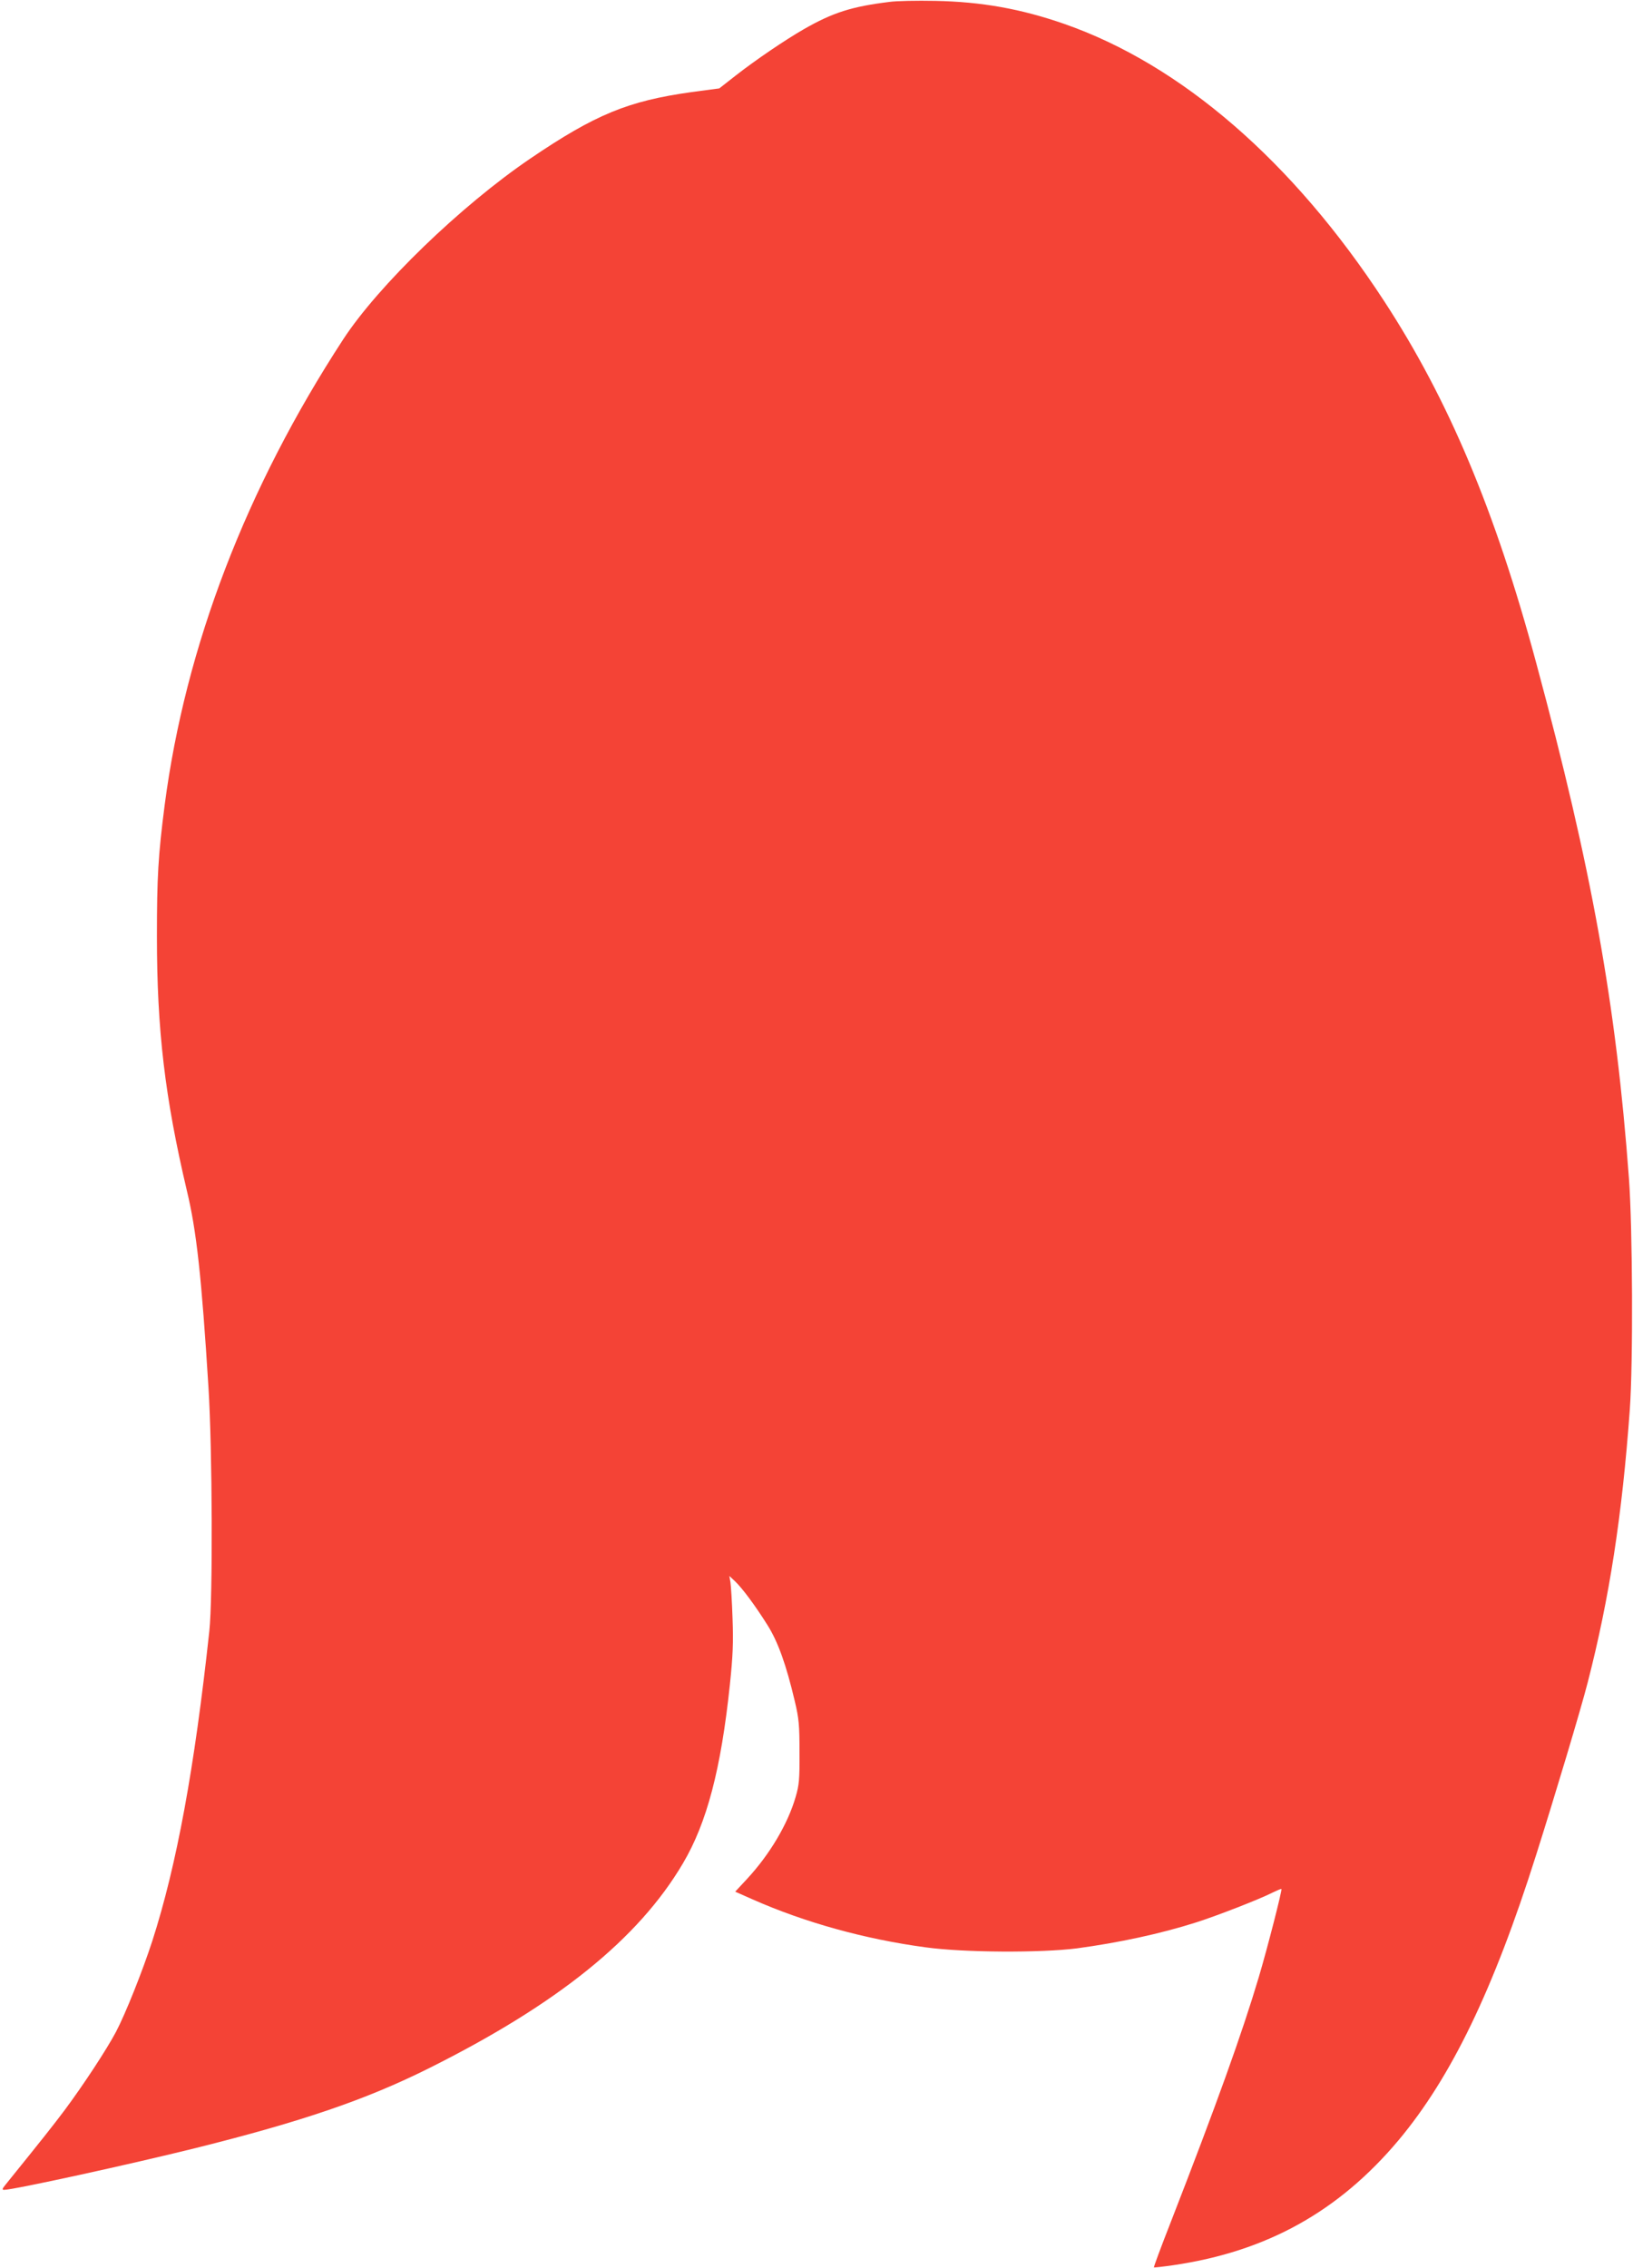
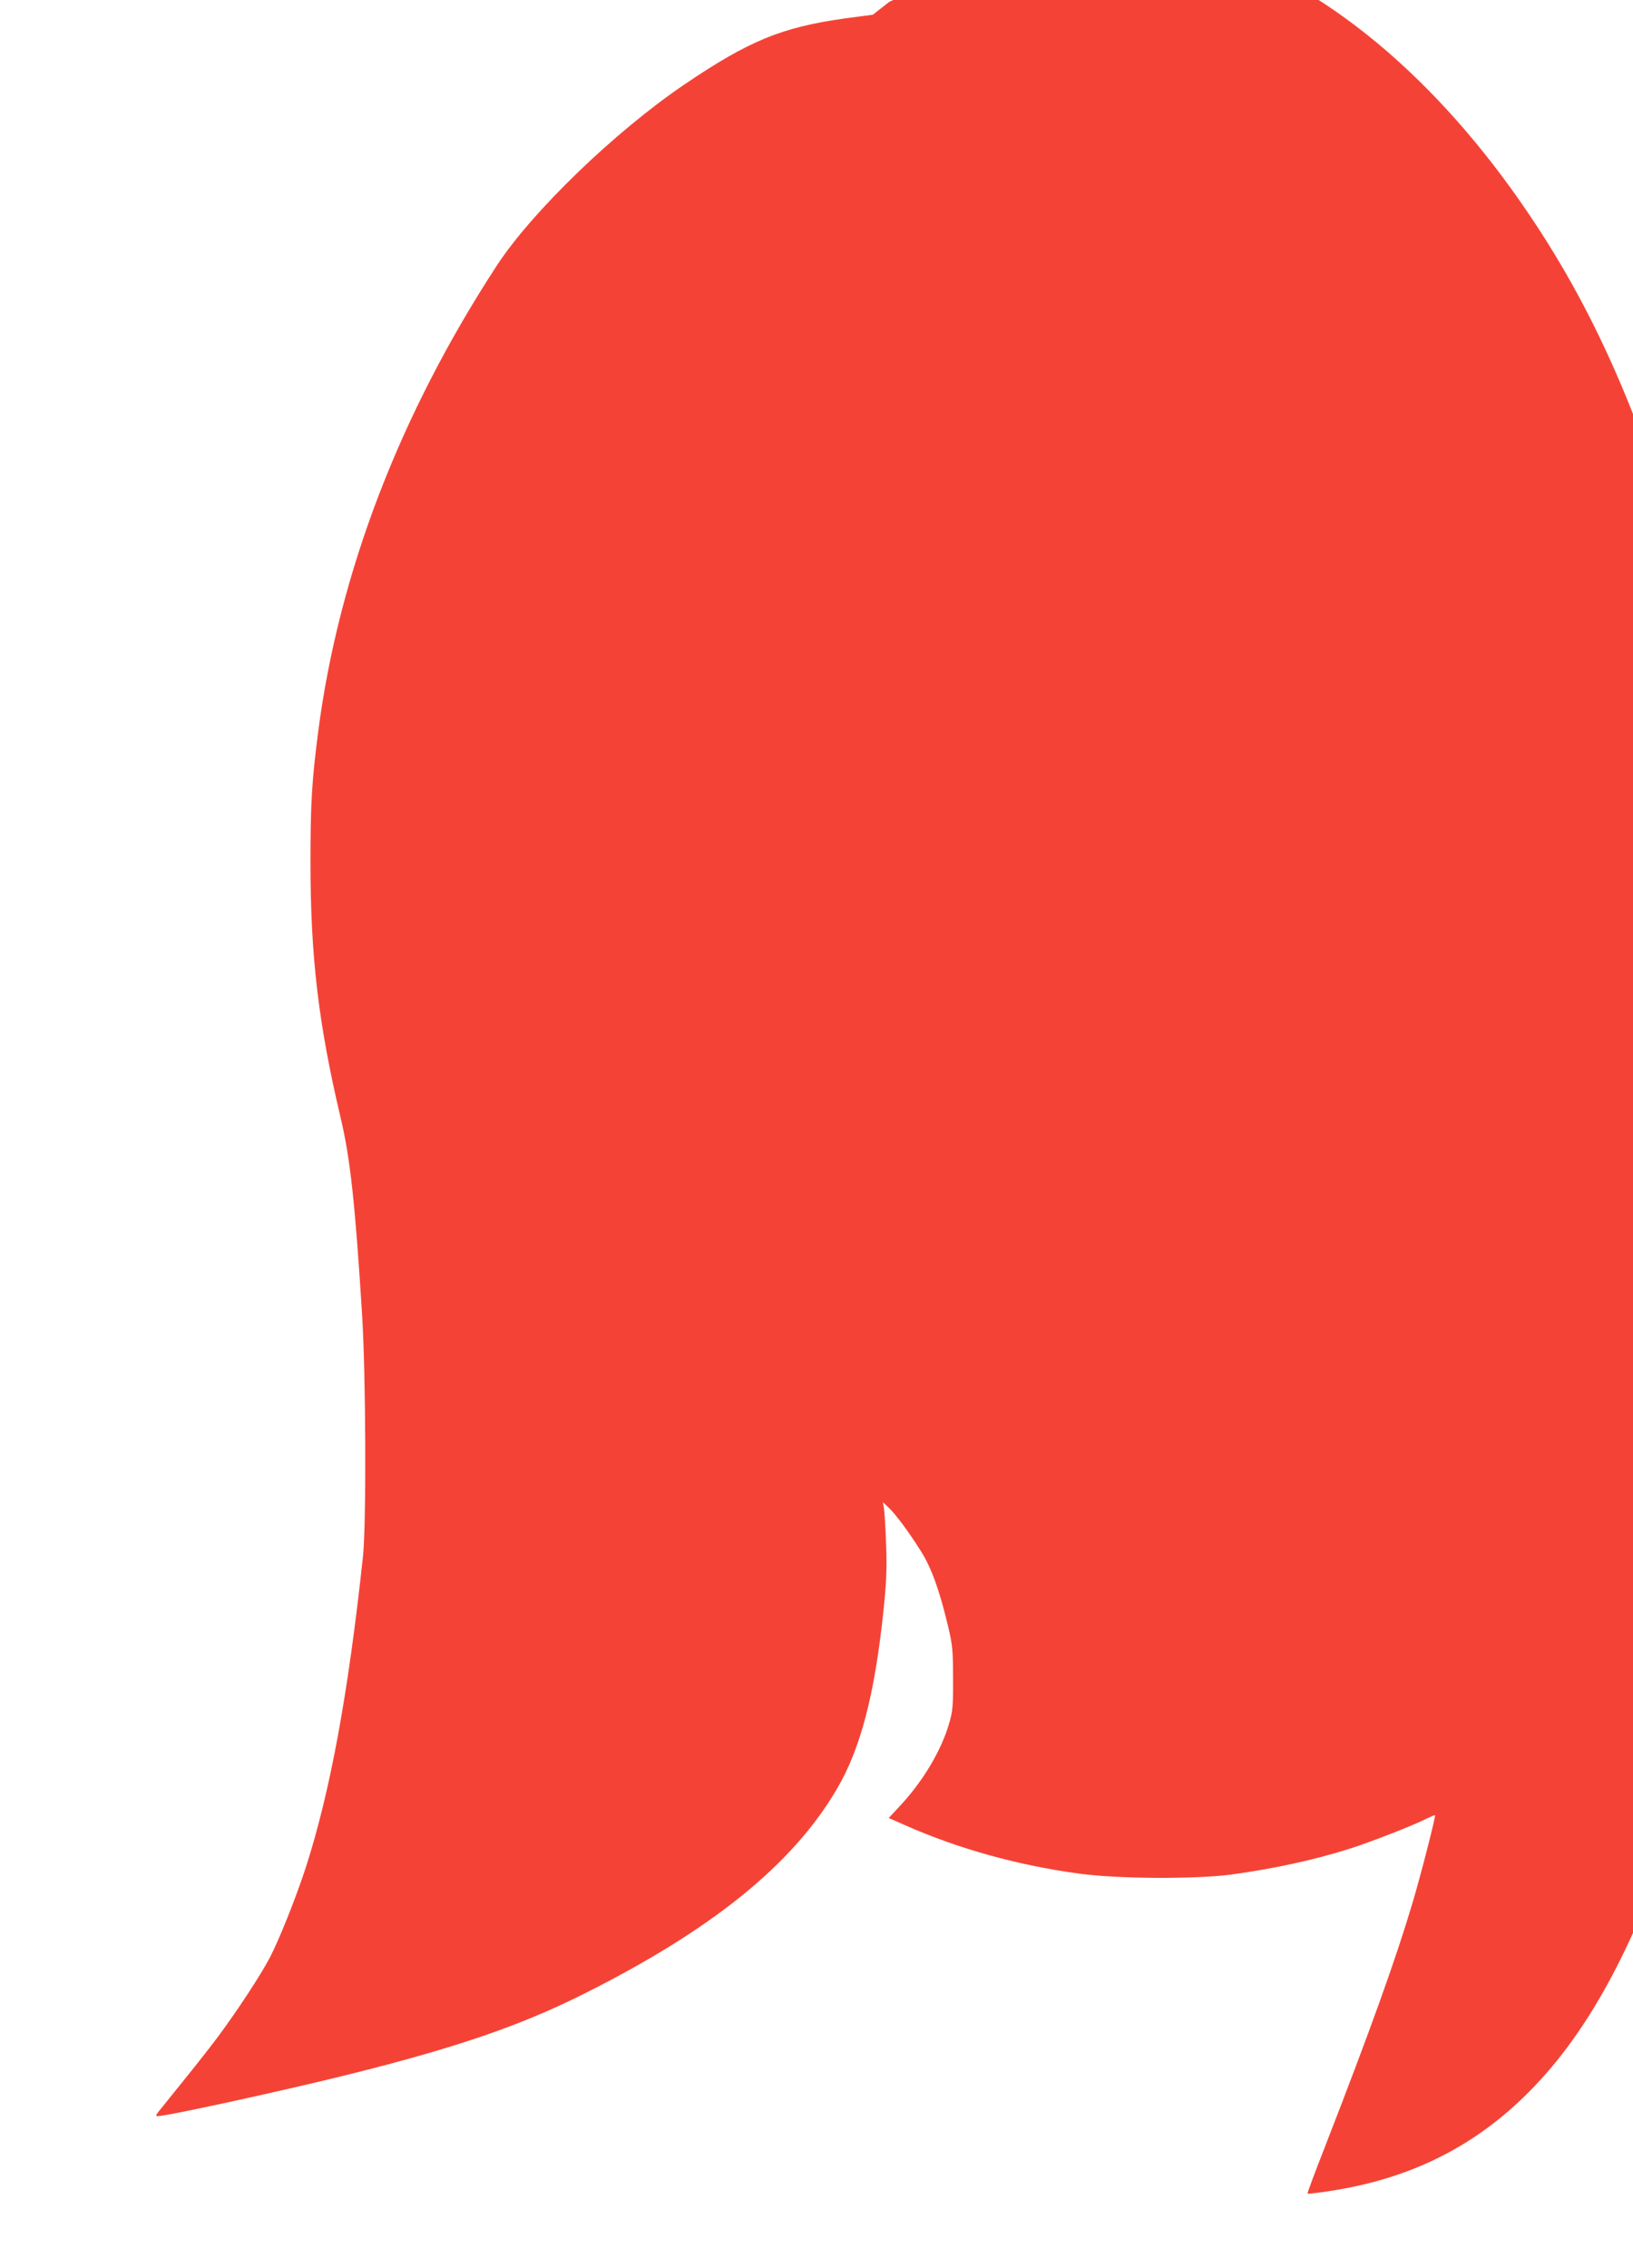
<svg xmlns="http://www.w3.org/2000/svg" version="1.0" width="922pt" height="1280pt" viewBox="0 0 922 1280" preserveAspectRatio="xMidYMid meet">
  <g transform="translate(0,1280) scale(0.1,-0.1)" fill="#f44336" stroke="none">
-     <path d="M5020 12789 c-211 -26 -318 -60 -482 -154 -109 -63 -271 -173 -385 -262 l-92 -72 -158 -21 c-357 -50 -542 -126 -909 -375 -393 -267 -858 -717 -1056 -1020 -548 -840 -891 -1734 -1008 -2627 -37 -286 -44 -410 -44 -743 0 -529 45 -909 169 -1435 55 -228 83 -487 122 -1110 22 -348 25 -1191 5 -1375 -84 -777 -184 -1321 -322 -1750 -56 -172 -151 -410 -205 -513 -53 -100 -183 -298 -290 -442 -67 -89 -123 -160 -334 -421 -19 -23 -20 -29 -8 -29 53 0 716 145 1082 236 601 150 961 273 1314 449 728 363 1186 732 1437 1158 135 228 215 532 265 1009 17 163 20 237 15 373 -3 94 -9 186 -12 205 l-6 35 32 -30 c41 -39 114 -137 183 -247 60 -95 106 -225 154 -428 24 -101 27 -136 27 -290 1 -153 -2 -185 -22 -253 -44 -152 -146 -324 -275 -463 l-66 -71 97 -43 c296 -131 635 -225 977 -271 216 -30 651 -32 855 -6 237 32 471 82 675 147 116 37 358 131 428 167 27 13 50 23 52 21 5 -5 -78 -330 -128 -498 -95 -319 -238 -717 -496 -1380 -55 -140 -98 -256 -96 -258 1 -1 51 4 111 13 526 77 933 303 1271 706 296 354 535 847 776 1609 101 318 254 827 291 973 122 473 195 944 238 1542 19 262 16 1019 -5 1305 -73 985 -210 1747 -524 2910 -231 858 -495 1485 -859 2042 -514 787 -1145 1333 -1805 1563 -244 85 -467 125 -729 130 -102 2 -219 0 -260 -6z" />
+     <path d="M5020 12789 l-92 -72 -158 -21 c-357 -50 -542 -126 -909 -375 -393 -267 -858 -717 -1056 -1020 -548 -840 -891 -1734 -1008 -2627 -37 -286 -44 -410 -44 -743 0 -529 45 -909 169 -1435 55 -228 83 -487 122 -1110 22 -348 25 -1191 5 -1375 -84 -777 -184 -1321 -322 -1750 -56 -172 -151 -410 -205 -513 -53 -100 -183 -298 -290 -442 -67 -89 -123 -160 -334 -421 -19 -23 -20 -29 -8 -29 53 0 716 145 1082 236 601 150 961 273 1314 449 728 363 1186 732 1437 1158 135 228 215 532 265 1009 17 163 20 237 15 373 -3 94 -9 186 -12 205 l-6 35 32 -30 c41 -39 114 -137 183 -247 60 -95 106 -225 154 -428 24 -101 27 -136 27 -290 1 -153 -2 -185 -22 -253 -44 -152 -146 -324 -275 -463 l-66 -71 97 -43 c296 -131 635 -225 977 -271 216 -30 651 -32 855 -6 237 32 471 82 675 147 116 37 358 131 428 167 27 13 50 23 52 21 5 -5 -78 -330 -128 -498 -95 -319 -238 -717 -496 -1380 -55 -140 -98 -256 -96 -258 1 -1 51 4 111 13 526 77 933 303 1271 706 296 354 535 847 776 1609 101 318 254 827 291 973 122 473 195 944 238 1542 19 262 16 1019 -5 1305 -73 985 -210 1747 -524 2910 -231 858 -495 1485 -859 2042 -514 787 -1145 1333 -1805 1563 -244 85 -467 125 -729 130 -102 2 -219 0 -260 -6z" />
  </g>
</svg>